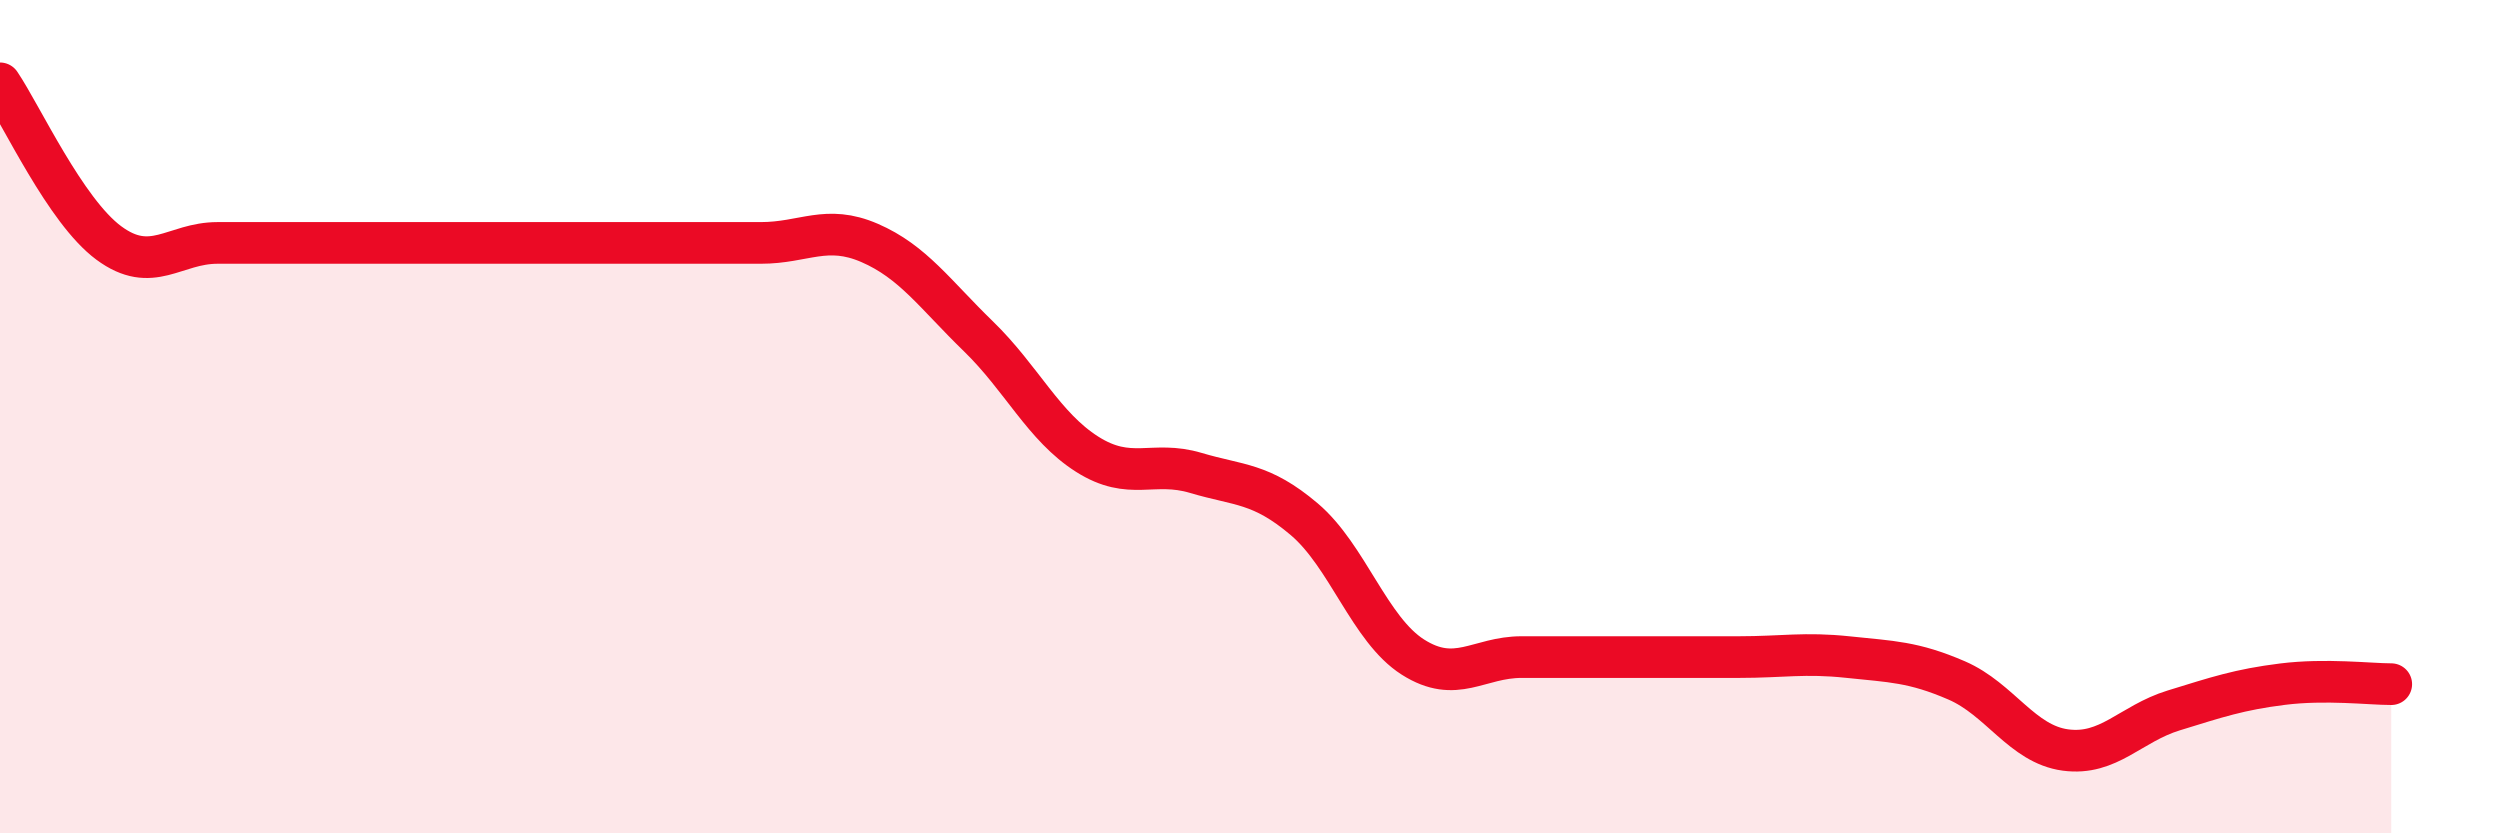
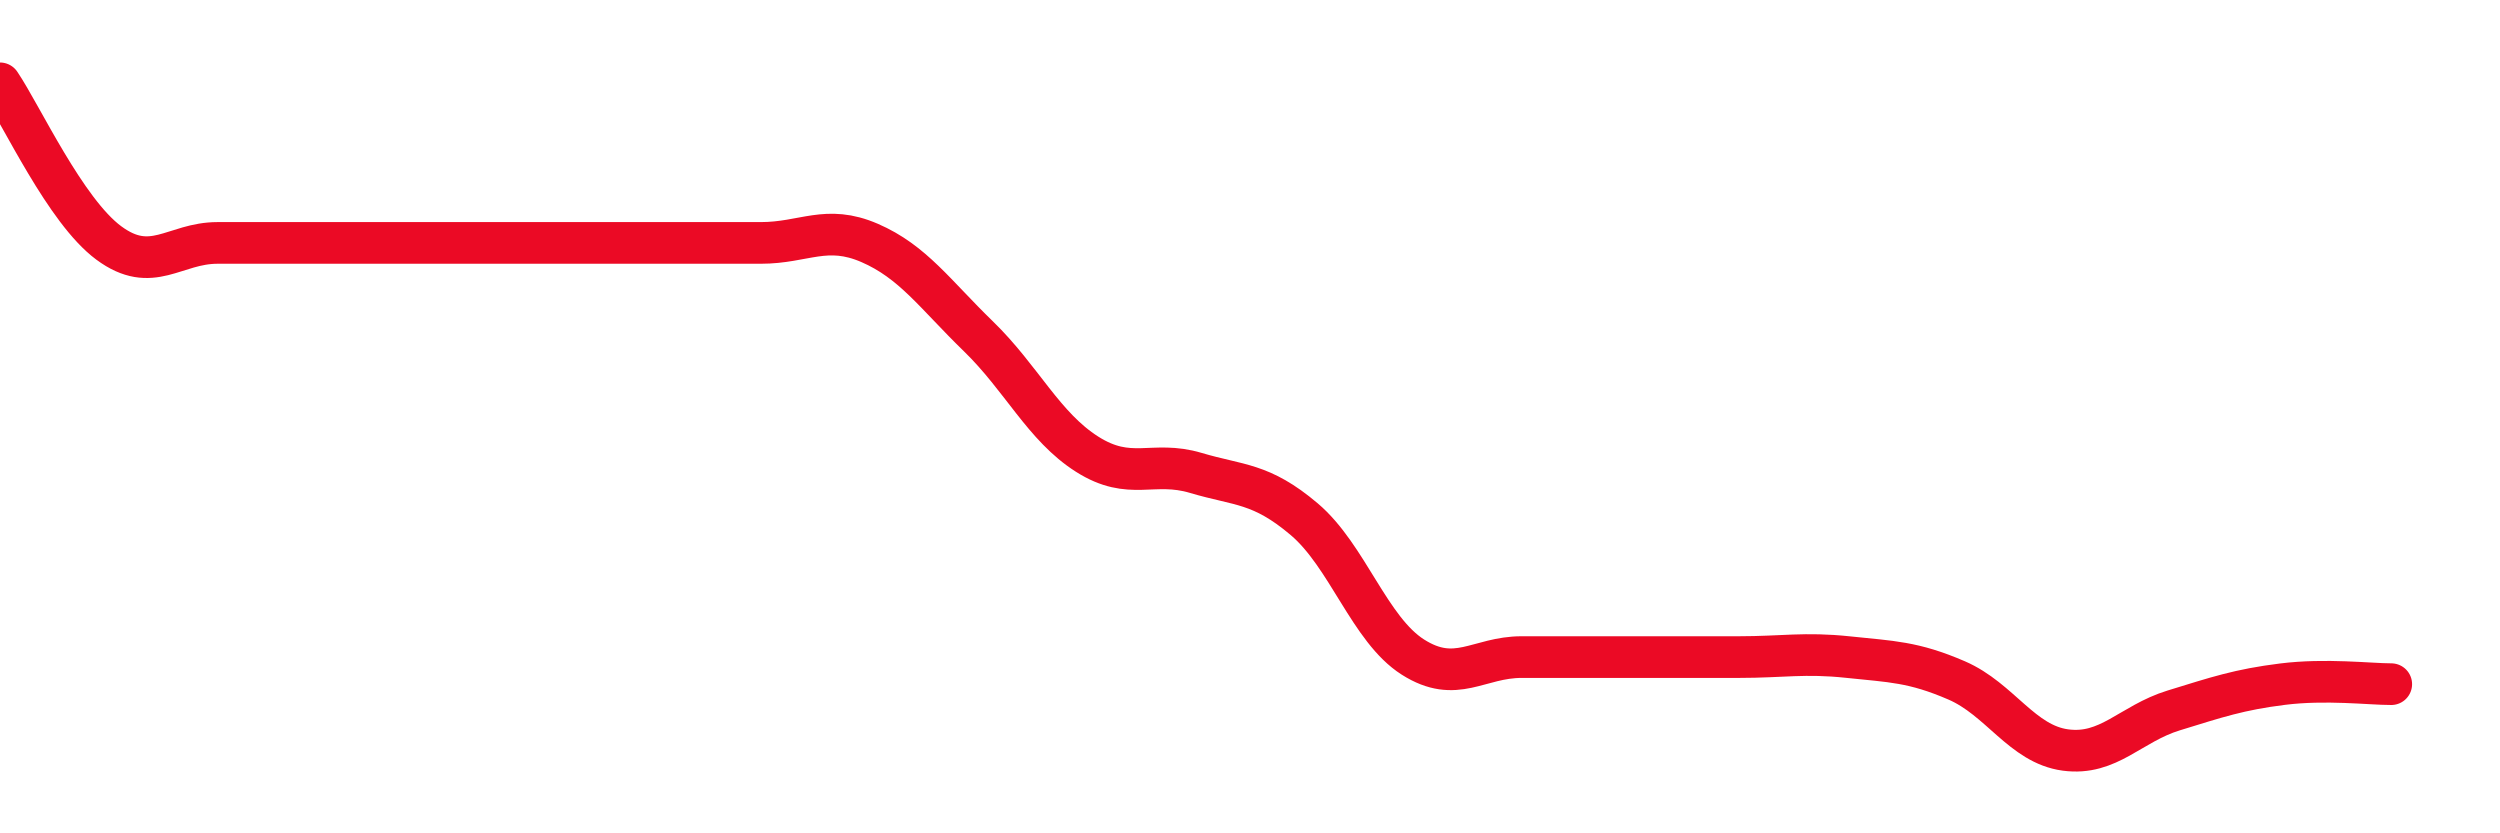
<svg xmlns="http://www.w3.org/2000/svg" width="60" height="20" viewBox="0 0 60 20">
-   <path d="M 0,2 C 0.52,2.77 1.57,5.06 2.61,5.83 C 3.65,6.6 4.18,5.83 5.22,5.83 C 6.26,5.83 6.79,5.83 7.83,5.83 C 8.87,5.83 9.39,5.83 10.43,5.83 C 11.47,5.83 12,5.83 13.04,5.83 C 14.08,5.83 14.61,5.83 15.65,5.83 C 16.69,5.83 17.22,5.83 18.26,5.83 C 19.3,5.83 19.83,5.38 20.87,5.83 C 21.91,6.28 22.44,7.06 23.48,8.07 C 24.52,9.08 25.05,10.24 26.09,10.9 C 27.13,11.56 27.66,11.04 28.7,11.35 C 29.74,11.66 30.26,11.58 31.3,12.46 C 32.34,13.34 32.87,15.11 33.91,15.77 C 34.95,16.43 35.48,15.77 36.52,15.77 C 37.56,15.77 38.09,15.77 39.13,15.77 C 40.17,15.77 40.7,15.77 41.74,15.77 C 42.78,15.77 43.31,15.66 44.35,15.77 C 45.39,15.88 45.92,15.88 46.96,16.33 C 48,16.78 48.53,17.86 49.57,18 C 50.61,18.14 51.13,17.37 52.17,17.05 C 53.21,16.73 53.74,16.55 54.78,16.42 C 55.82,16.29 56.87,16.42 57.39,16.42L57.39 20L0 20Z" fill="#EB0A25" opacity="0.1" stroke-linecap="round" stroke-linejoin="round" />
  <path d="M 0,2 C 0.52,2.77 1.57,5.06 2.61,5.83 C 3.65,6.6 4.18,5.83 5.22,5.83 C 6.26,5.83 6.79,5.83 7.83,5.83 C 8.87,5.83 9.39,5.83 10.43,5.83 C 11.47,5.83 12,5.83 13.04,5.83 C 14.08,5.83 14.61,5.83 15.65,5.83 C 16.69,5.83 17.22,5.83 18.26,5.83 C 19.3,5.83 19.83,5.38 20.87,5.83 C 21.91,6.28 22.44,7.06 23.48,8.07 C 24.52,9.08 25.05,10.24 26.09,10.9 C 27.13,11.56 27.66,11.04 28.7,11.35 C 29.74,11.66 30.26,11.58 31.3,12.46 C 32.34,13.34 32.87,15.11 33.91,15.77 C 34.95,16.43 35.48,15.77 36.52,15.77 C 37.56,15.77 38.09,15.77 39.13,15.77 C 40.17,15.77 40.7,15.77 41.74,15.77 C 42.78,15.77 43.31,15.66 44.35,15.77 C 45.39,15.88 45.92,15.88 46.96,16.33 C 48,16.78 48.53,17.86 49.57,18 C 50.61,18.14 51.13,17.37 52.17,17.05 C 53.21,16.73 53.74,16.55 54.78,16.42 C 55.82,16.29 56.87,16.42 57.39,16.42" stroke="#EB0A25" stroke-width="1" fill="none" stroke-linecap="round" stroke-linejoin="round" />
</svg>